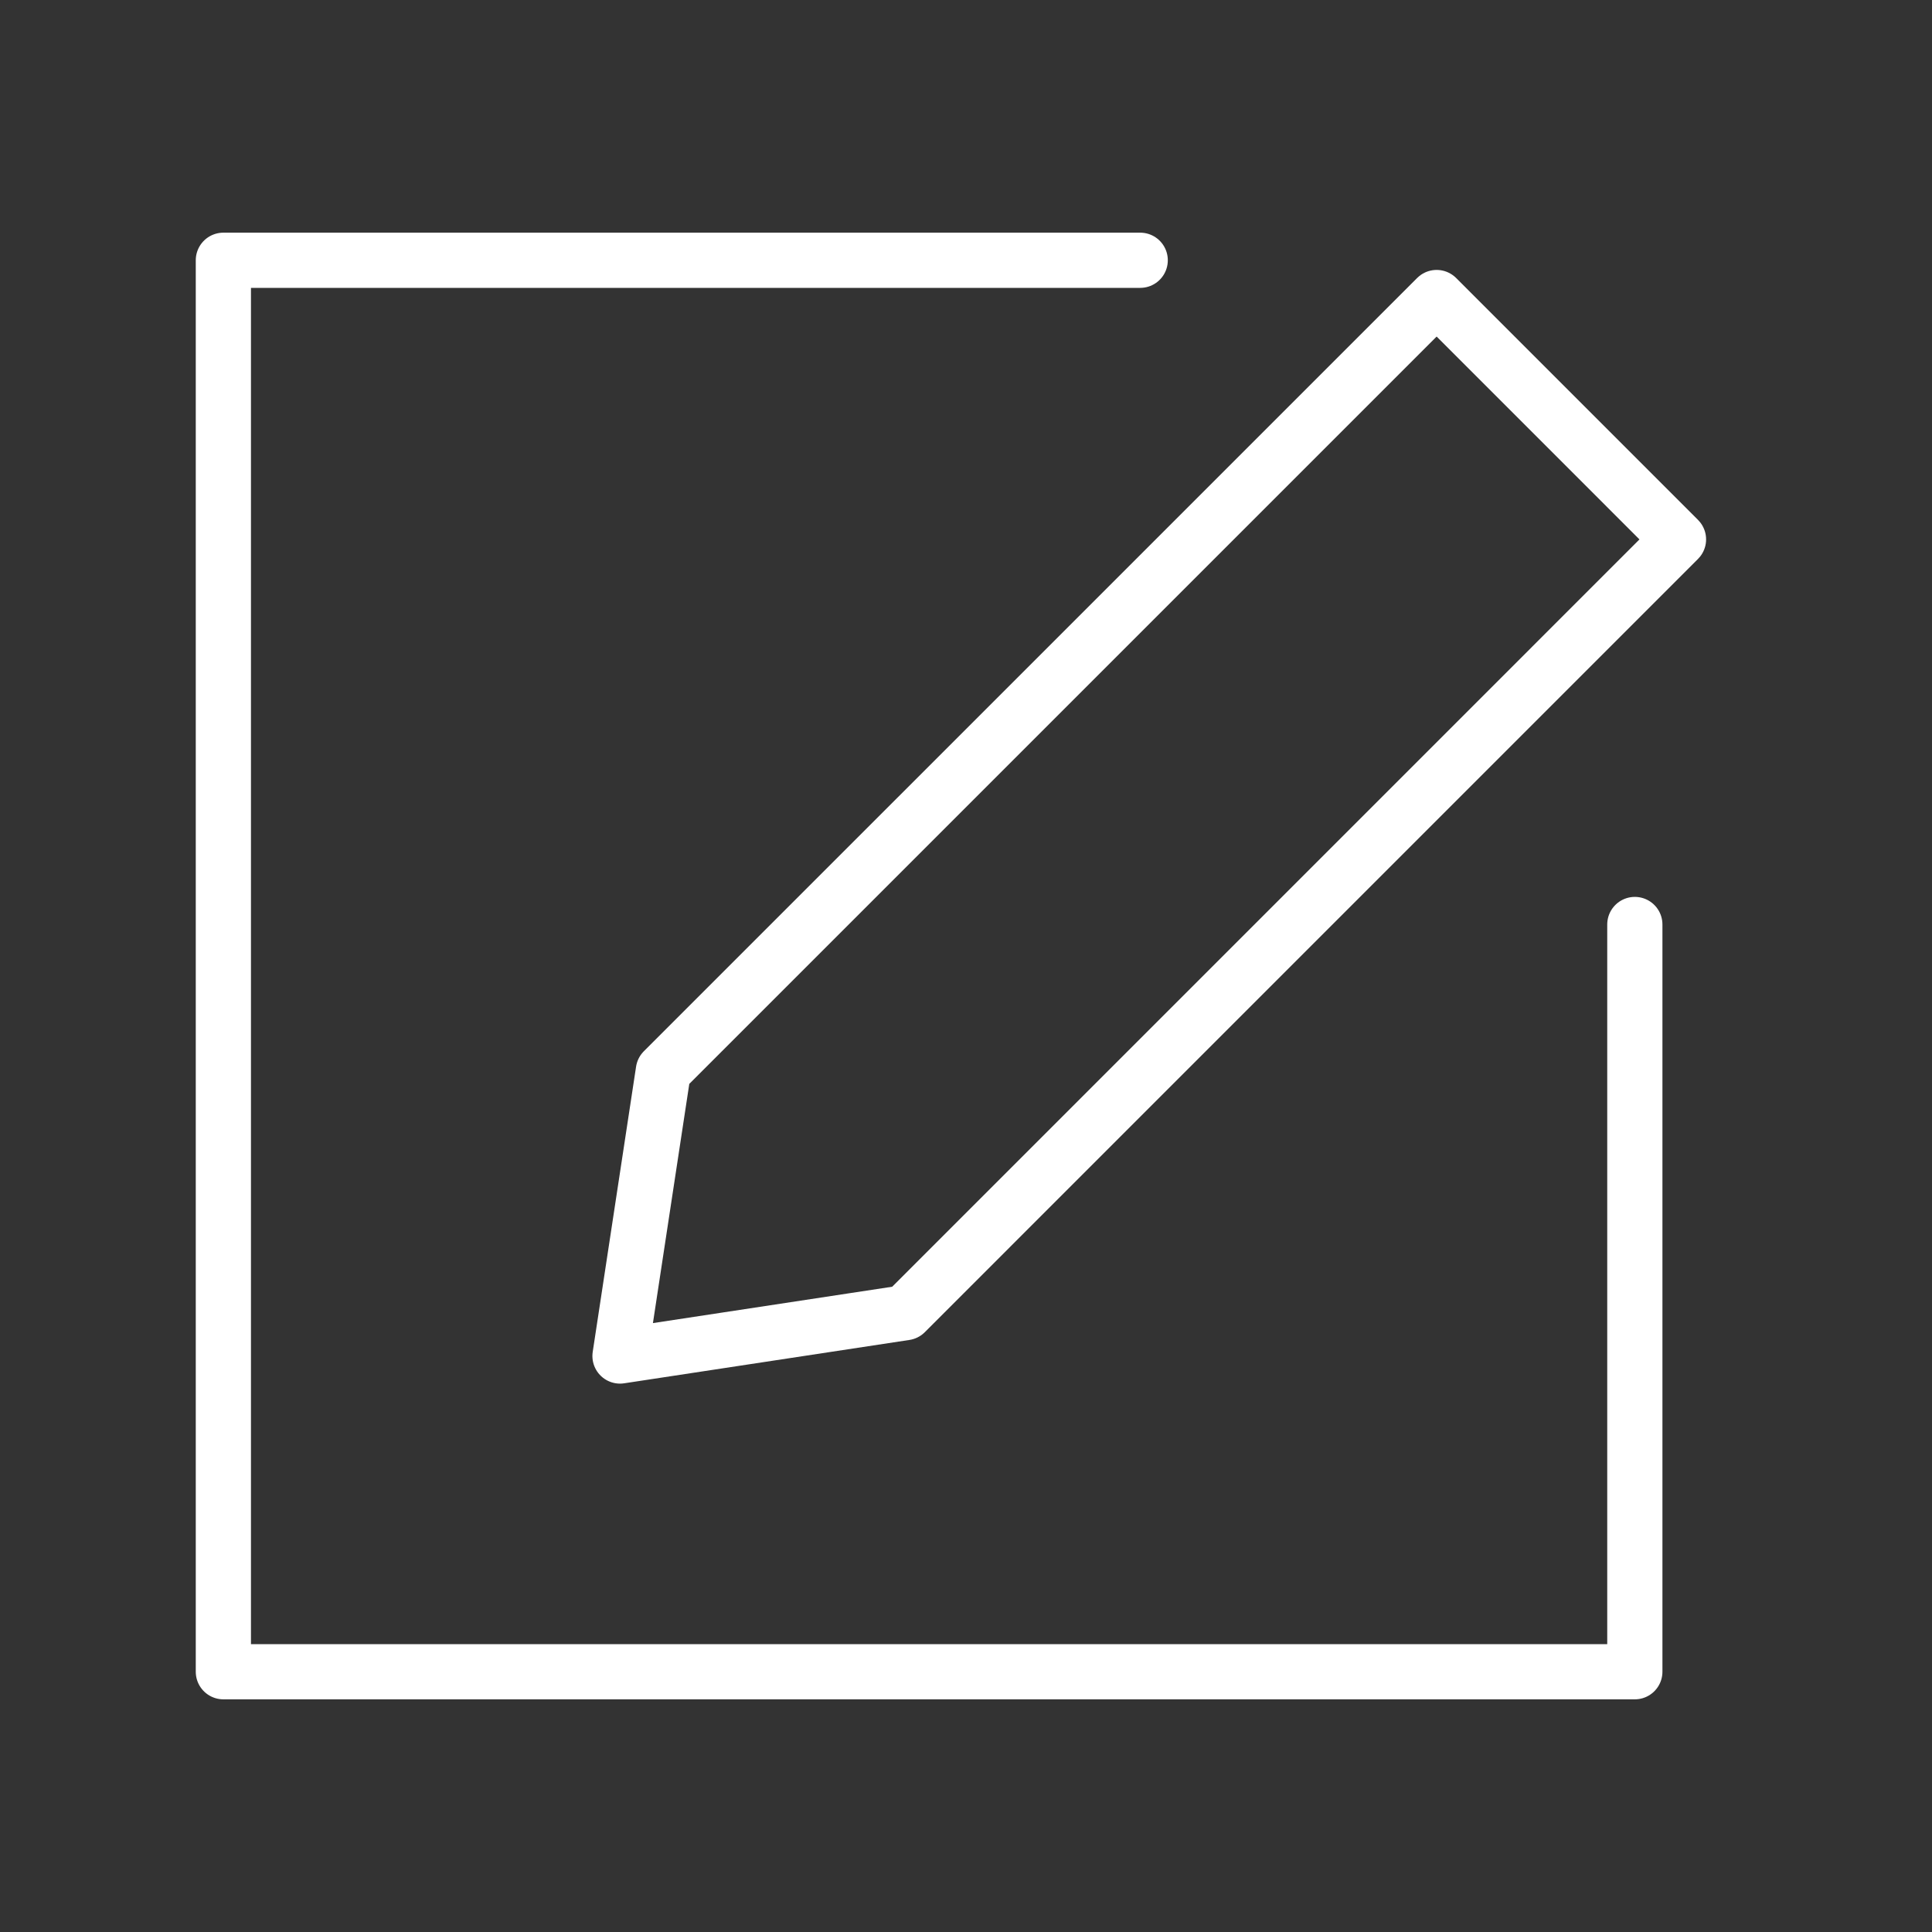
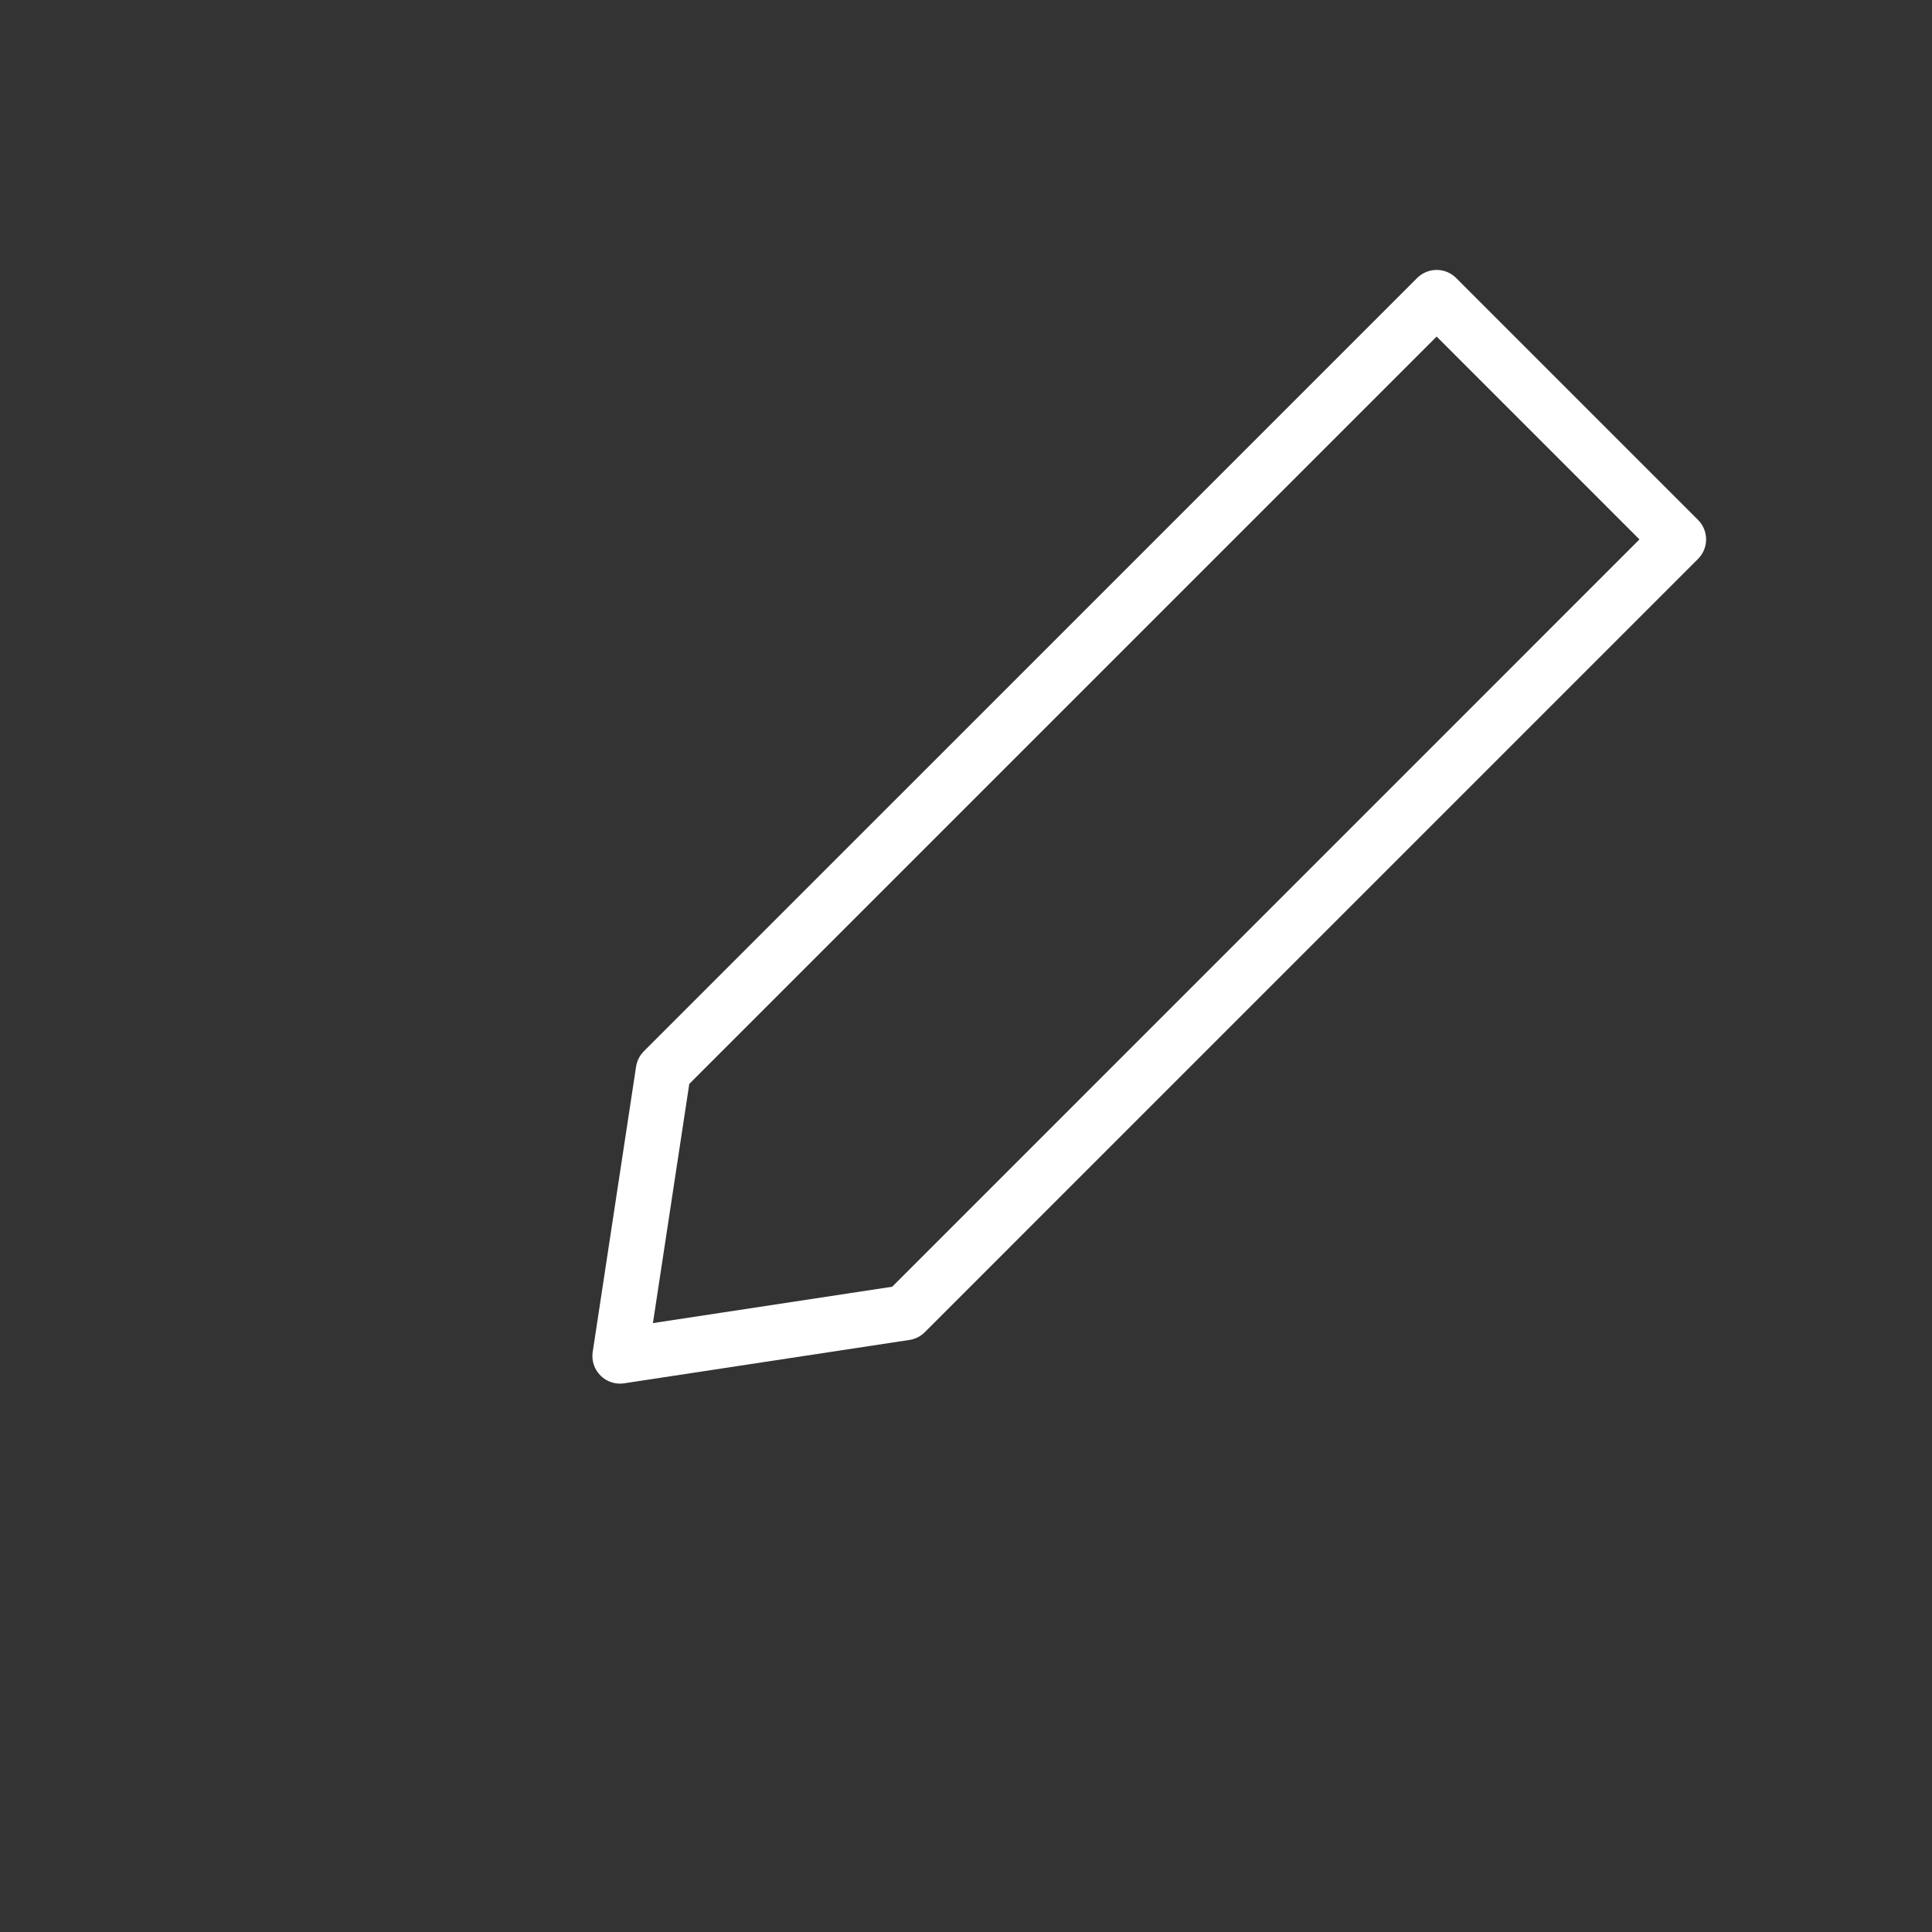
<svg xmlns="http://www.w3.org/2000/svg" version="1.1" id="레이어_1" x="0px" y="0px" width="70px" height="70px" viewBox="0 0 70 70" enable-background="new 0 0 70 70" xml:space="preserve">
  <rect x="0" y="0" width="70" height="70" fill="#333333" stroke="none" />
-   <polyline fill="none" stroke="#FFFFFF" stroke-width="2" stroke-linecap="round" stroke-linejoin="round" stroke-miterlimit="10" points="  59.233,33.496 59.233,60.57 8.093,60.57 8.093,9.43 41.312,9.43 " />
  <polygon fill="none" stroke="#FFFFFF" stroke-width="2" stroke-linecap="round" stroke-linejoin="round" stroke-miterlimit="10" points="  60.815,19.544 32.801,47.56 22.464,49.131 24.035,38.796 52.052,10.78 " />
</svg>